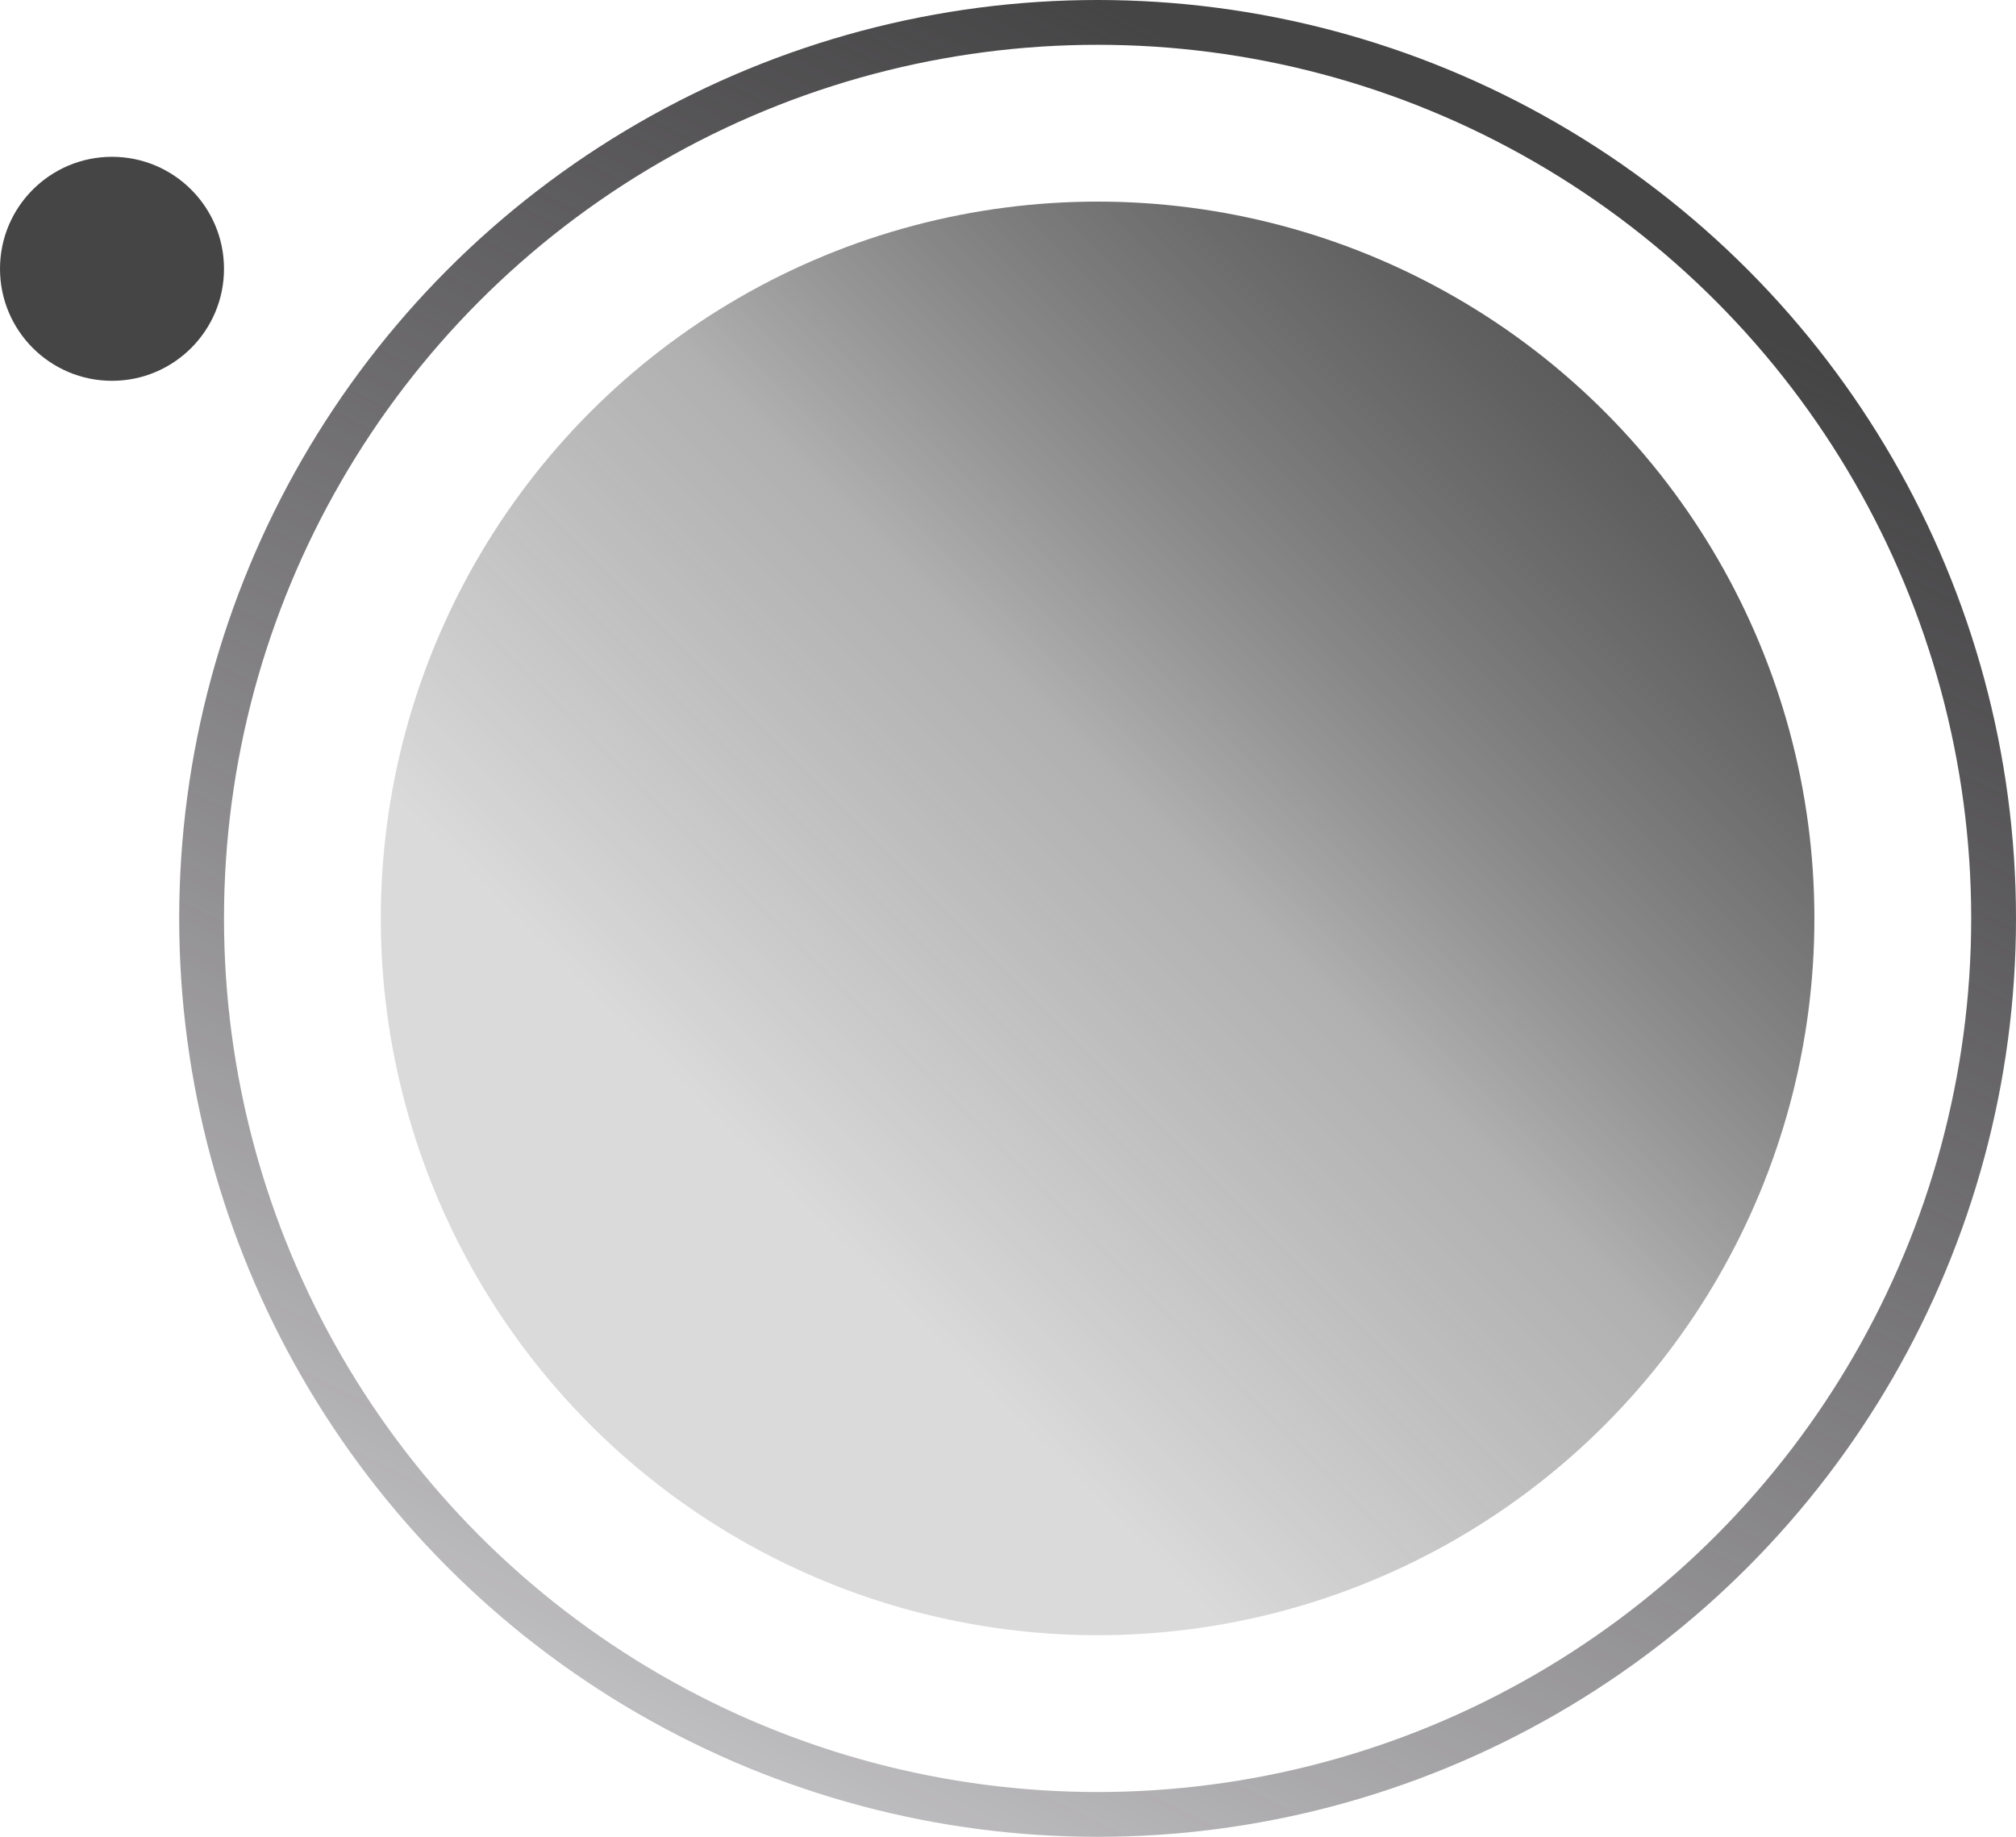
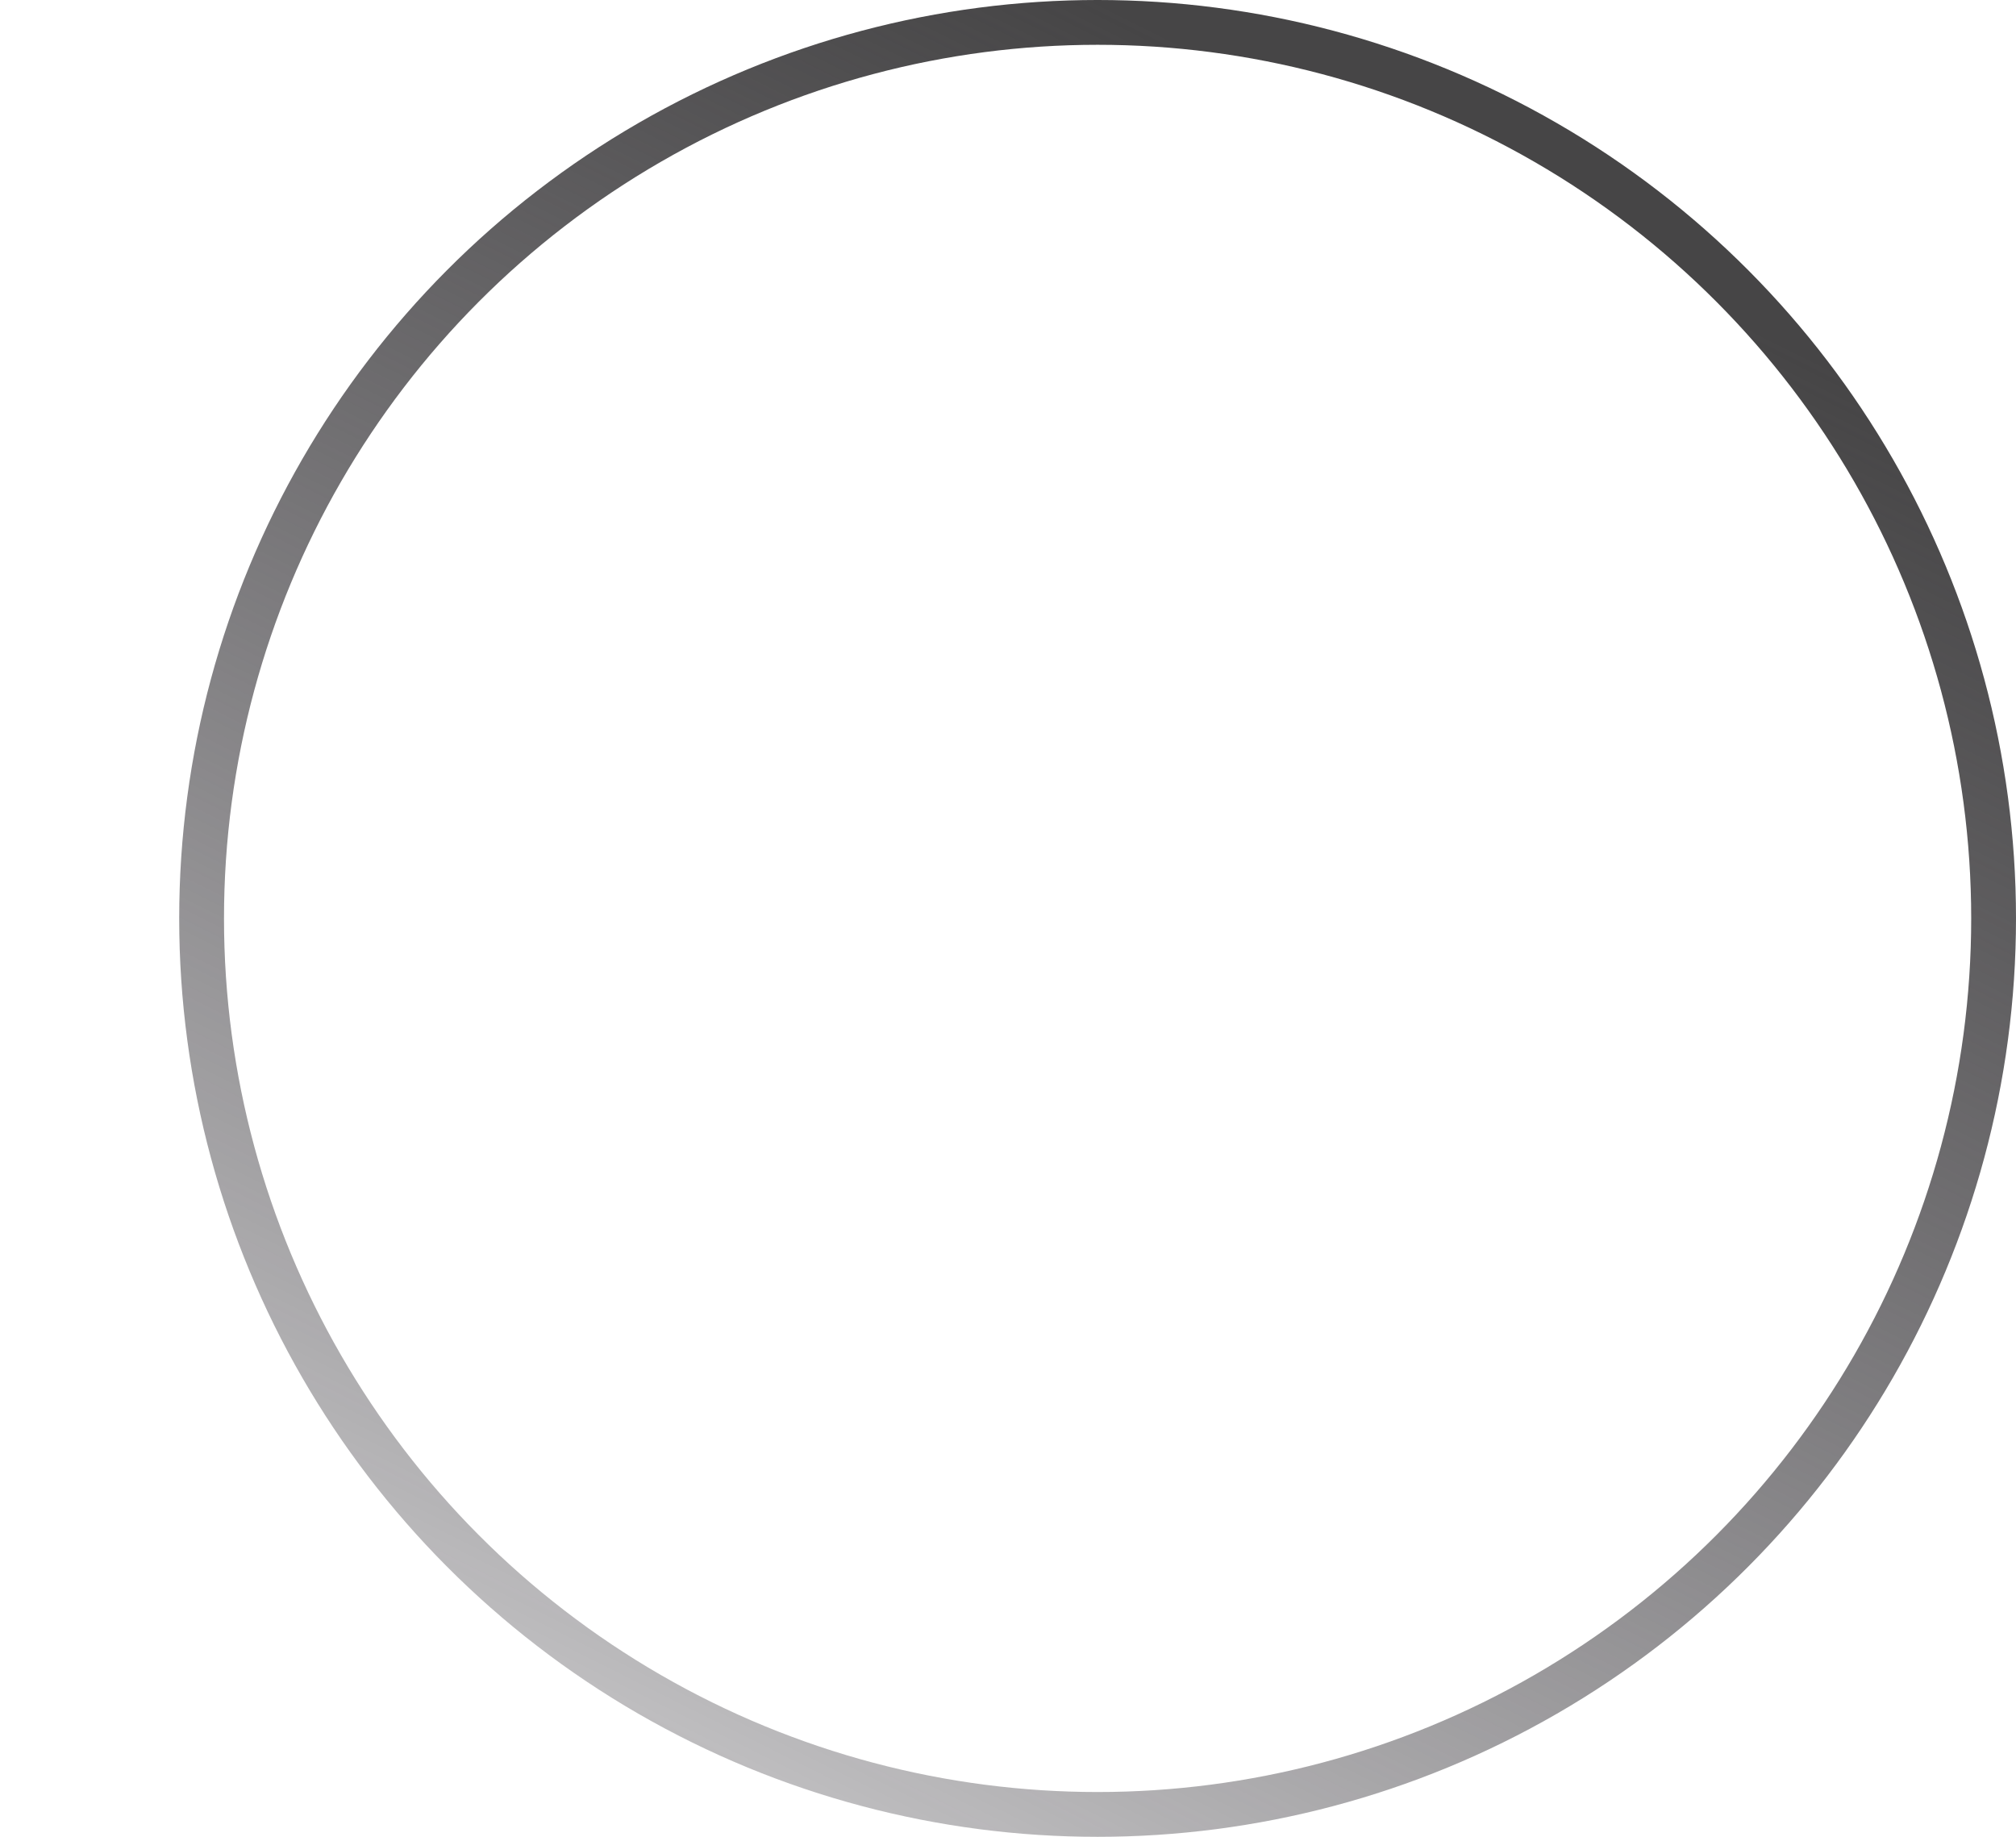
<svg xmlns="http://www.w3.org/2000/svg" width="90" height="82" viewBox="0 0 90 82" fill="none">
  <circle cx="49" cy="41" r="40" stroke="url(#paint0_linear_1237_81)" stroke-width="2" />
-   <circle cx="49" cy="41" r="32" fill="url(#paint1_linear_1237_81)" />
-   <circle cx="5" cy="12" r="5" fill="#464546" />
  <defs>
    <linearGradient id="paint0_linear_1237_81" x1="49" y1="-1.2207e-06" x2="8.04" y2="81.96" gradientUnits="userSpaceOnUse">
      <stop stop-color="#464546" />
      <stop offset="1" stop-color="#16121A" stop-opacity="0.16" />
    </linearGradient>
    <linearGradient id="paint1_linear_1237_81" x1="68.31" y1="11.207" x2="30.793" y2="48.724" gradientUnits="userSpaceOnUse">
      <stop stop-color="#565656" />
      <stop offset="0.562" stop-color="#252525" stop-opacity="0.36" />
      <stop offset="1" stop-color="#040406" stop-opacity="0.15" />
    </linearGradient>
  </defs>
</svg>